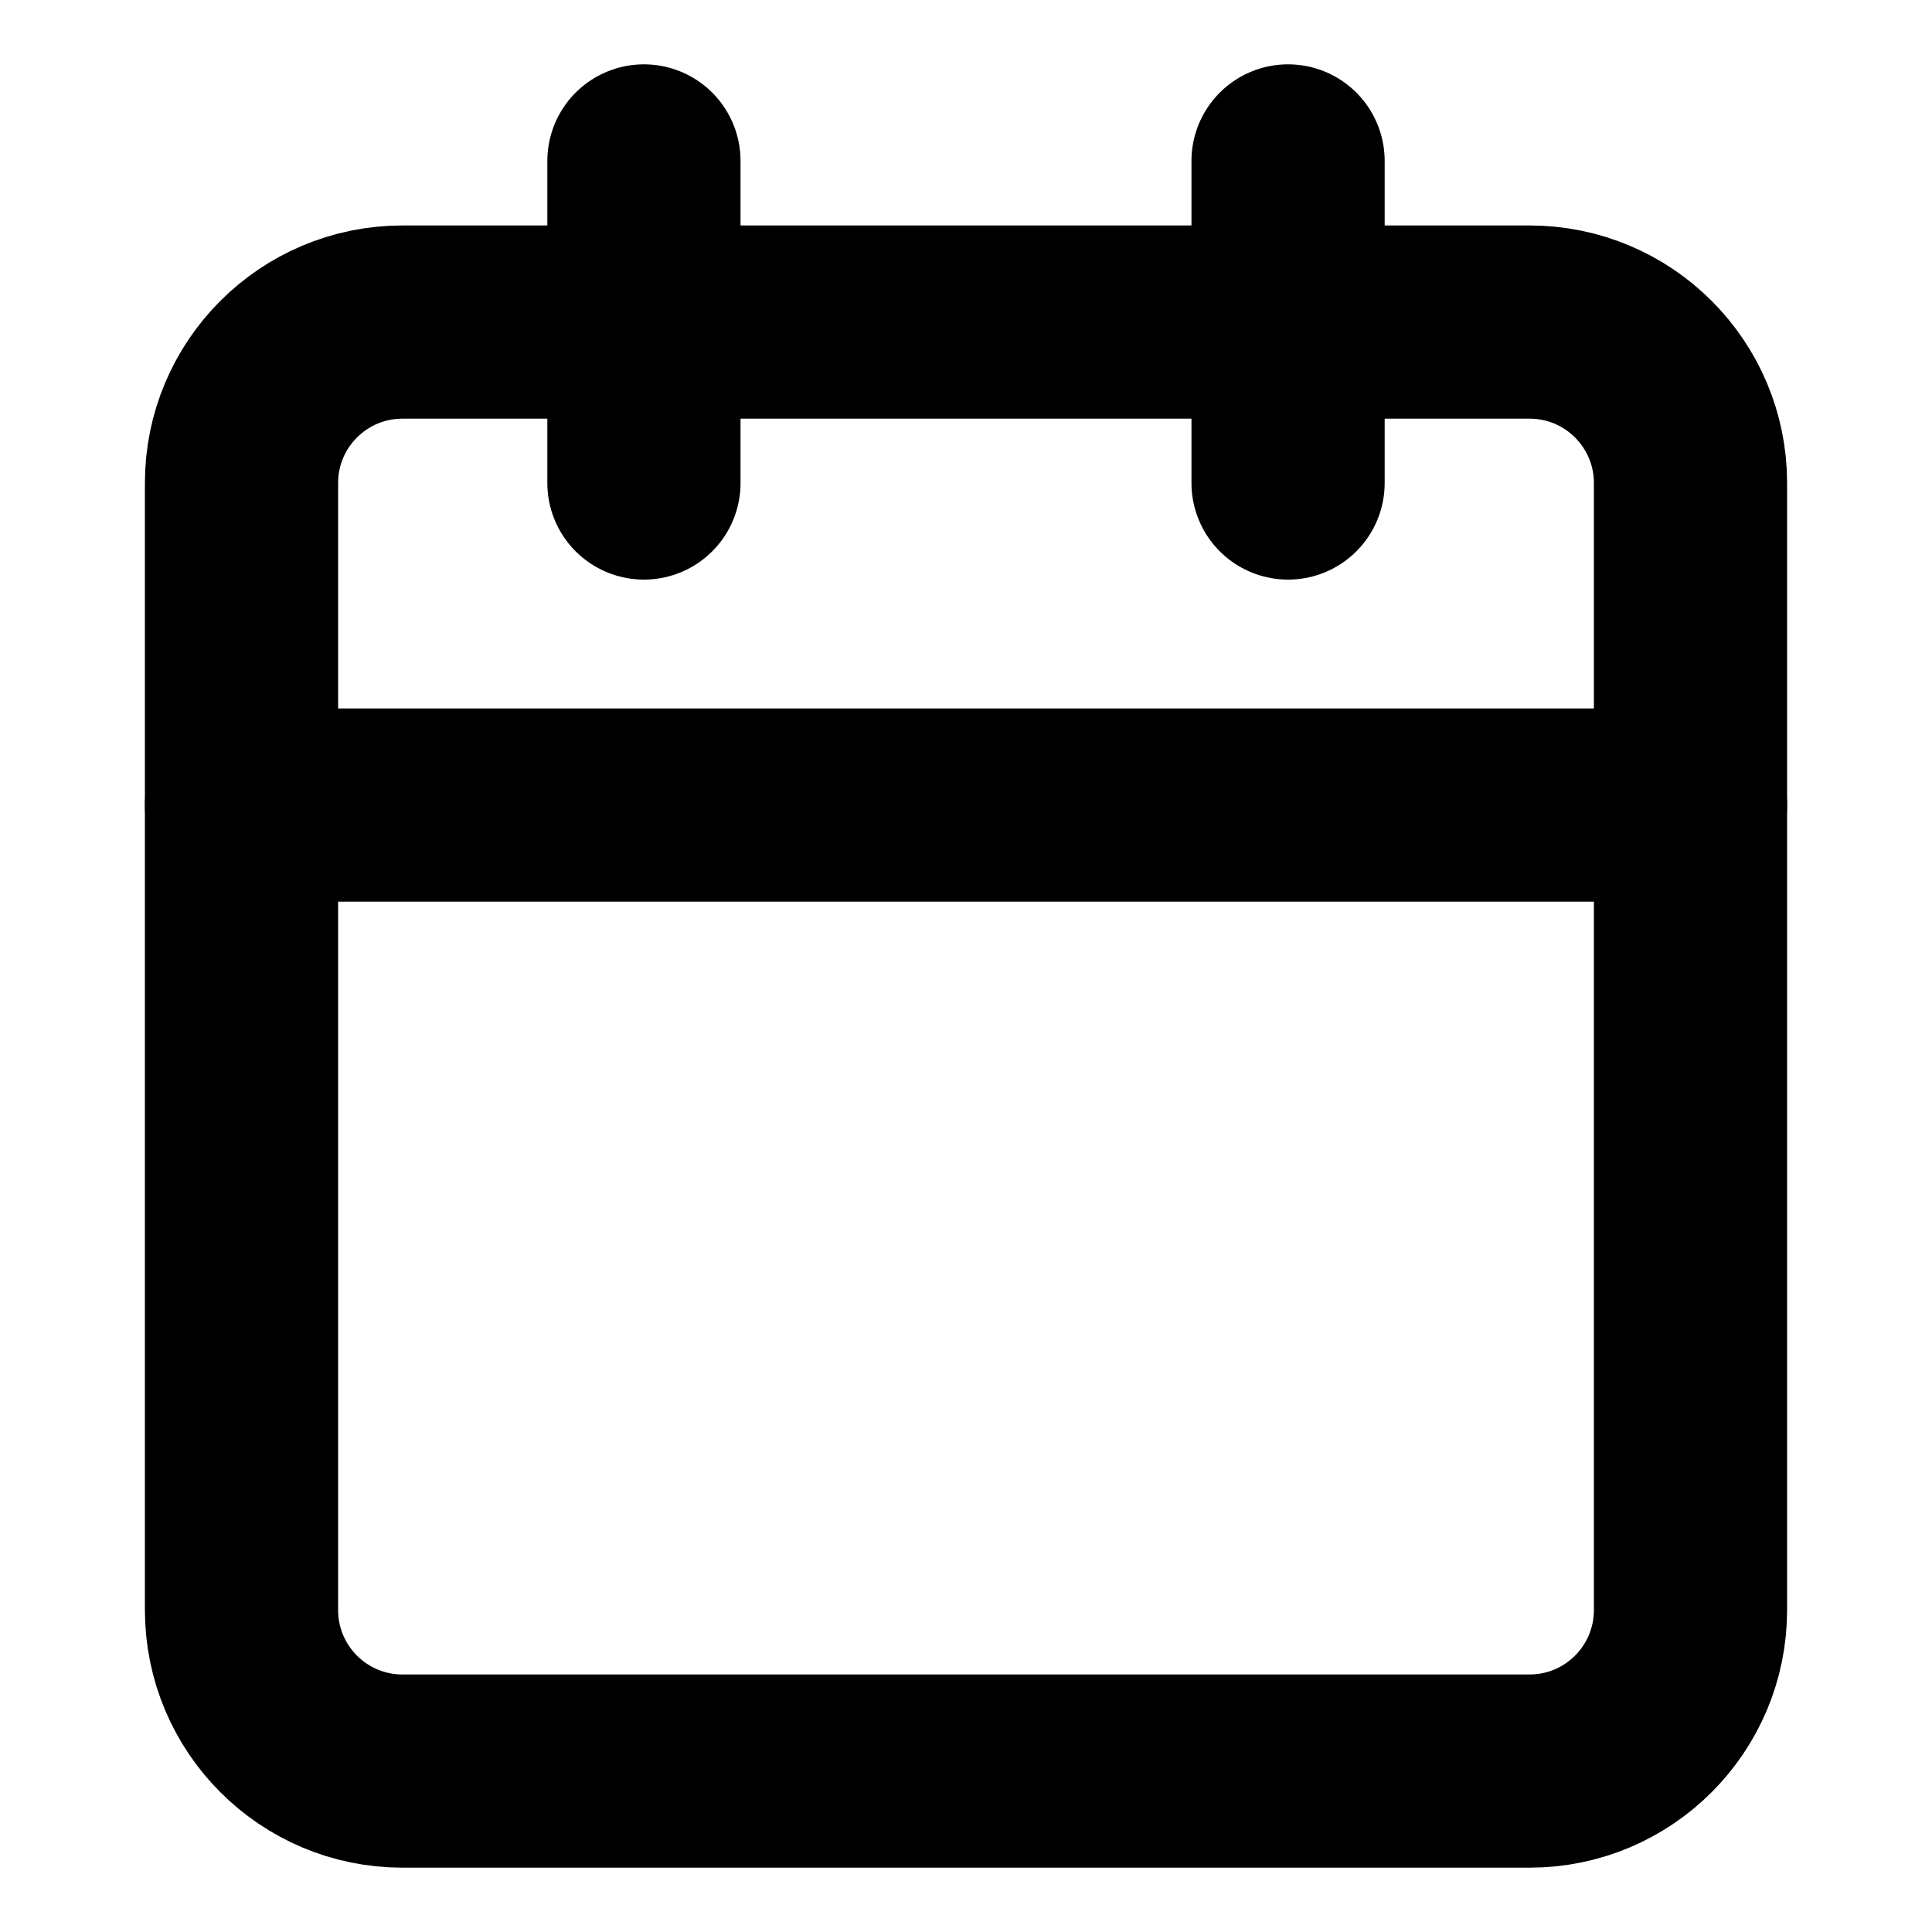
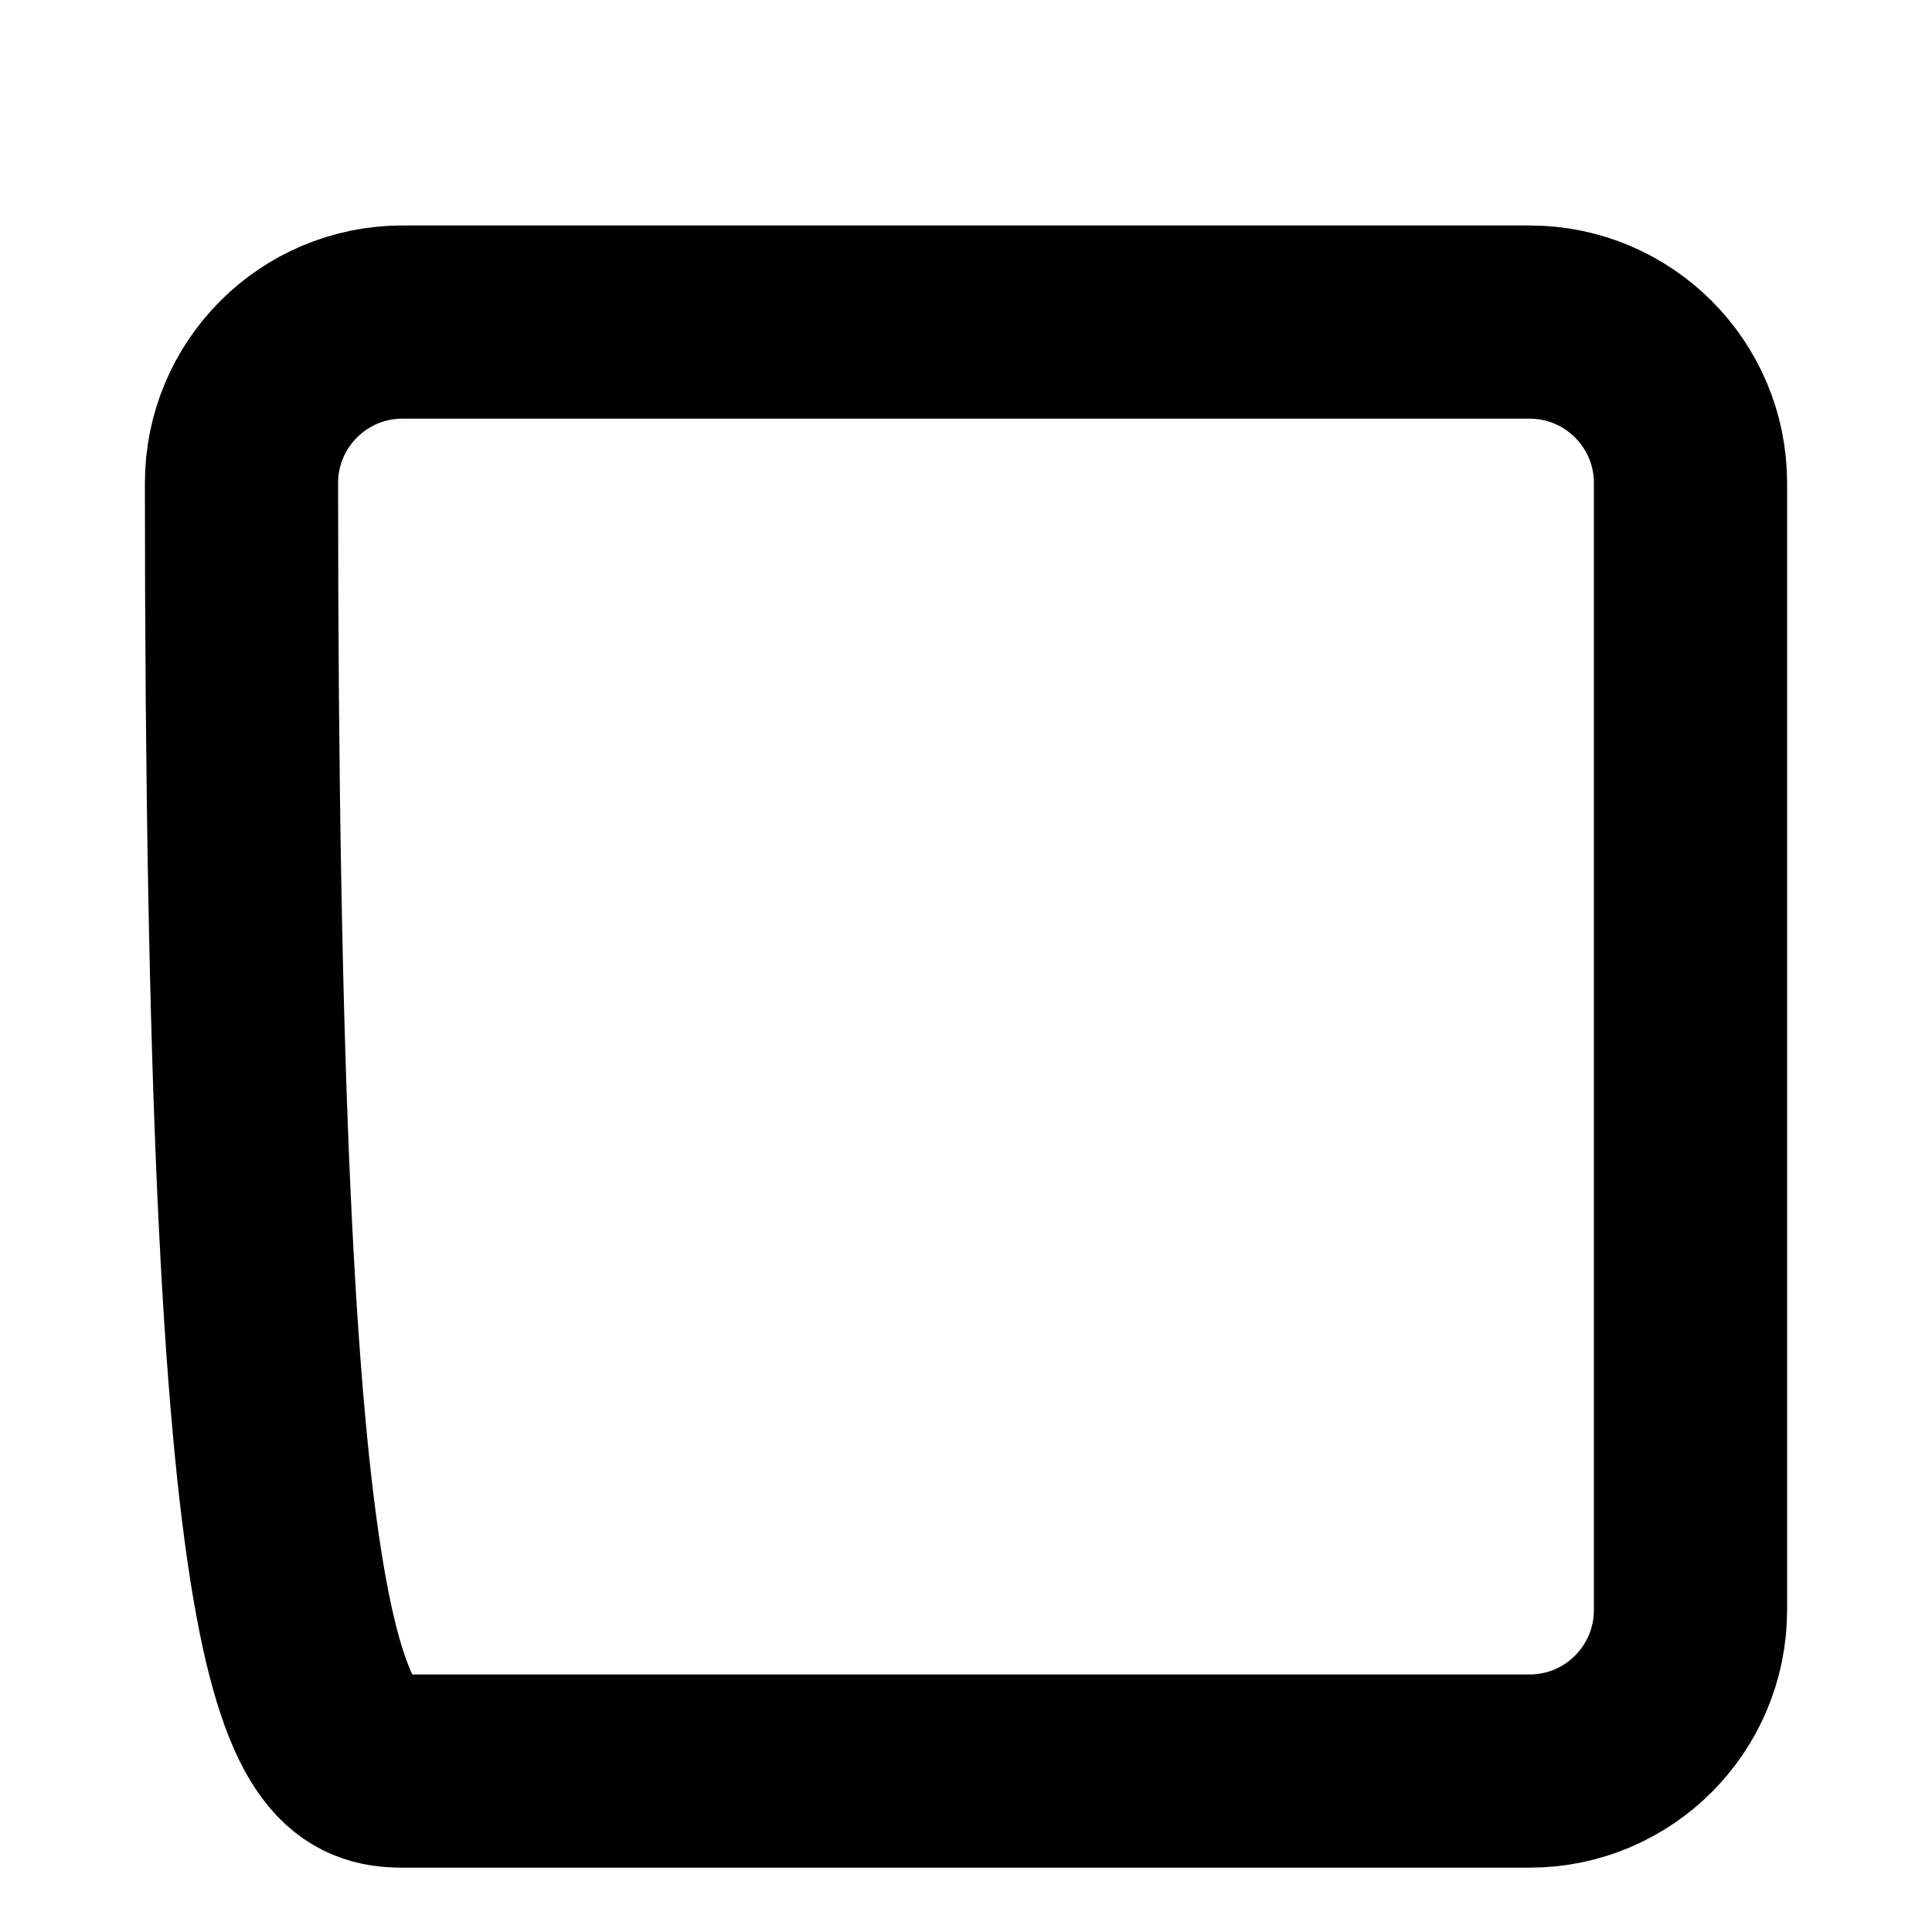
<svg xmlns="http://www.w3.org/2000/svg" width="10" height="10" viewBox="0 0 10 10" fill="none">
  <g clip-path="url(#clip0_211_685)">
-     <path d="M7.917 1.667H2.083C1.623 1.667 1.25 2.04 1.25 2.5V8.333C1.25 8.794 1.623 9.167 2.083 9.167H7.917C8.377 9.167 8.75 8.794 8.75 8.333V2.5C8.75 2.04 8.377 1.667 7.917 1.667Z" stroke="black" stroke-linecap="round" stroke-linejoin="round" />
-     <path d="M6.667 0.833V2.5" stroke="black" stroke-linecap="round" stroke-linejoin="round" />
-     <path d="M3.333 0.833V2.5" stroke="black" stroke-linecap="round" stroke-linejoin="round" />
-     <path d="M1.25 4.167H8.75" stroke="black" stroke-linecap="round" stroke-linejoin="round" />
+     <path d="M7.917 1.667H2.083C1.623 1.667 1.25 2.04 1.25 2.5C1.25 8.794 1.623 9.167 2.083 9.167H7.917C8.377 9.167 8.75 8.794 8.75 8.333V2.5C8.75 2.04 8.377 1.667 7.917 1.667Z" stroke="black" stroke-linecap="round" stroke-linejoin="round" />
  </g>
  <defs>
    <clipPath id="clip0_211_685">
      <rect width="10" height="10" fill="white" />
    </clipPath>
  </defs>
</svg>